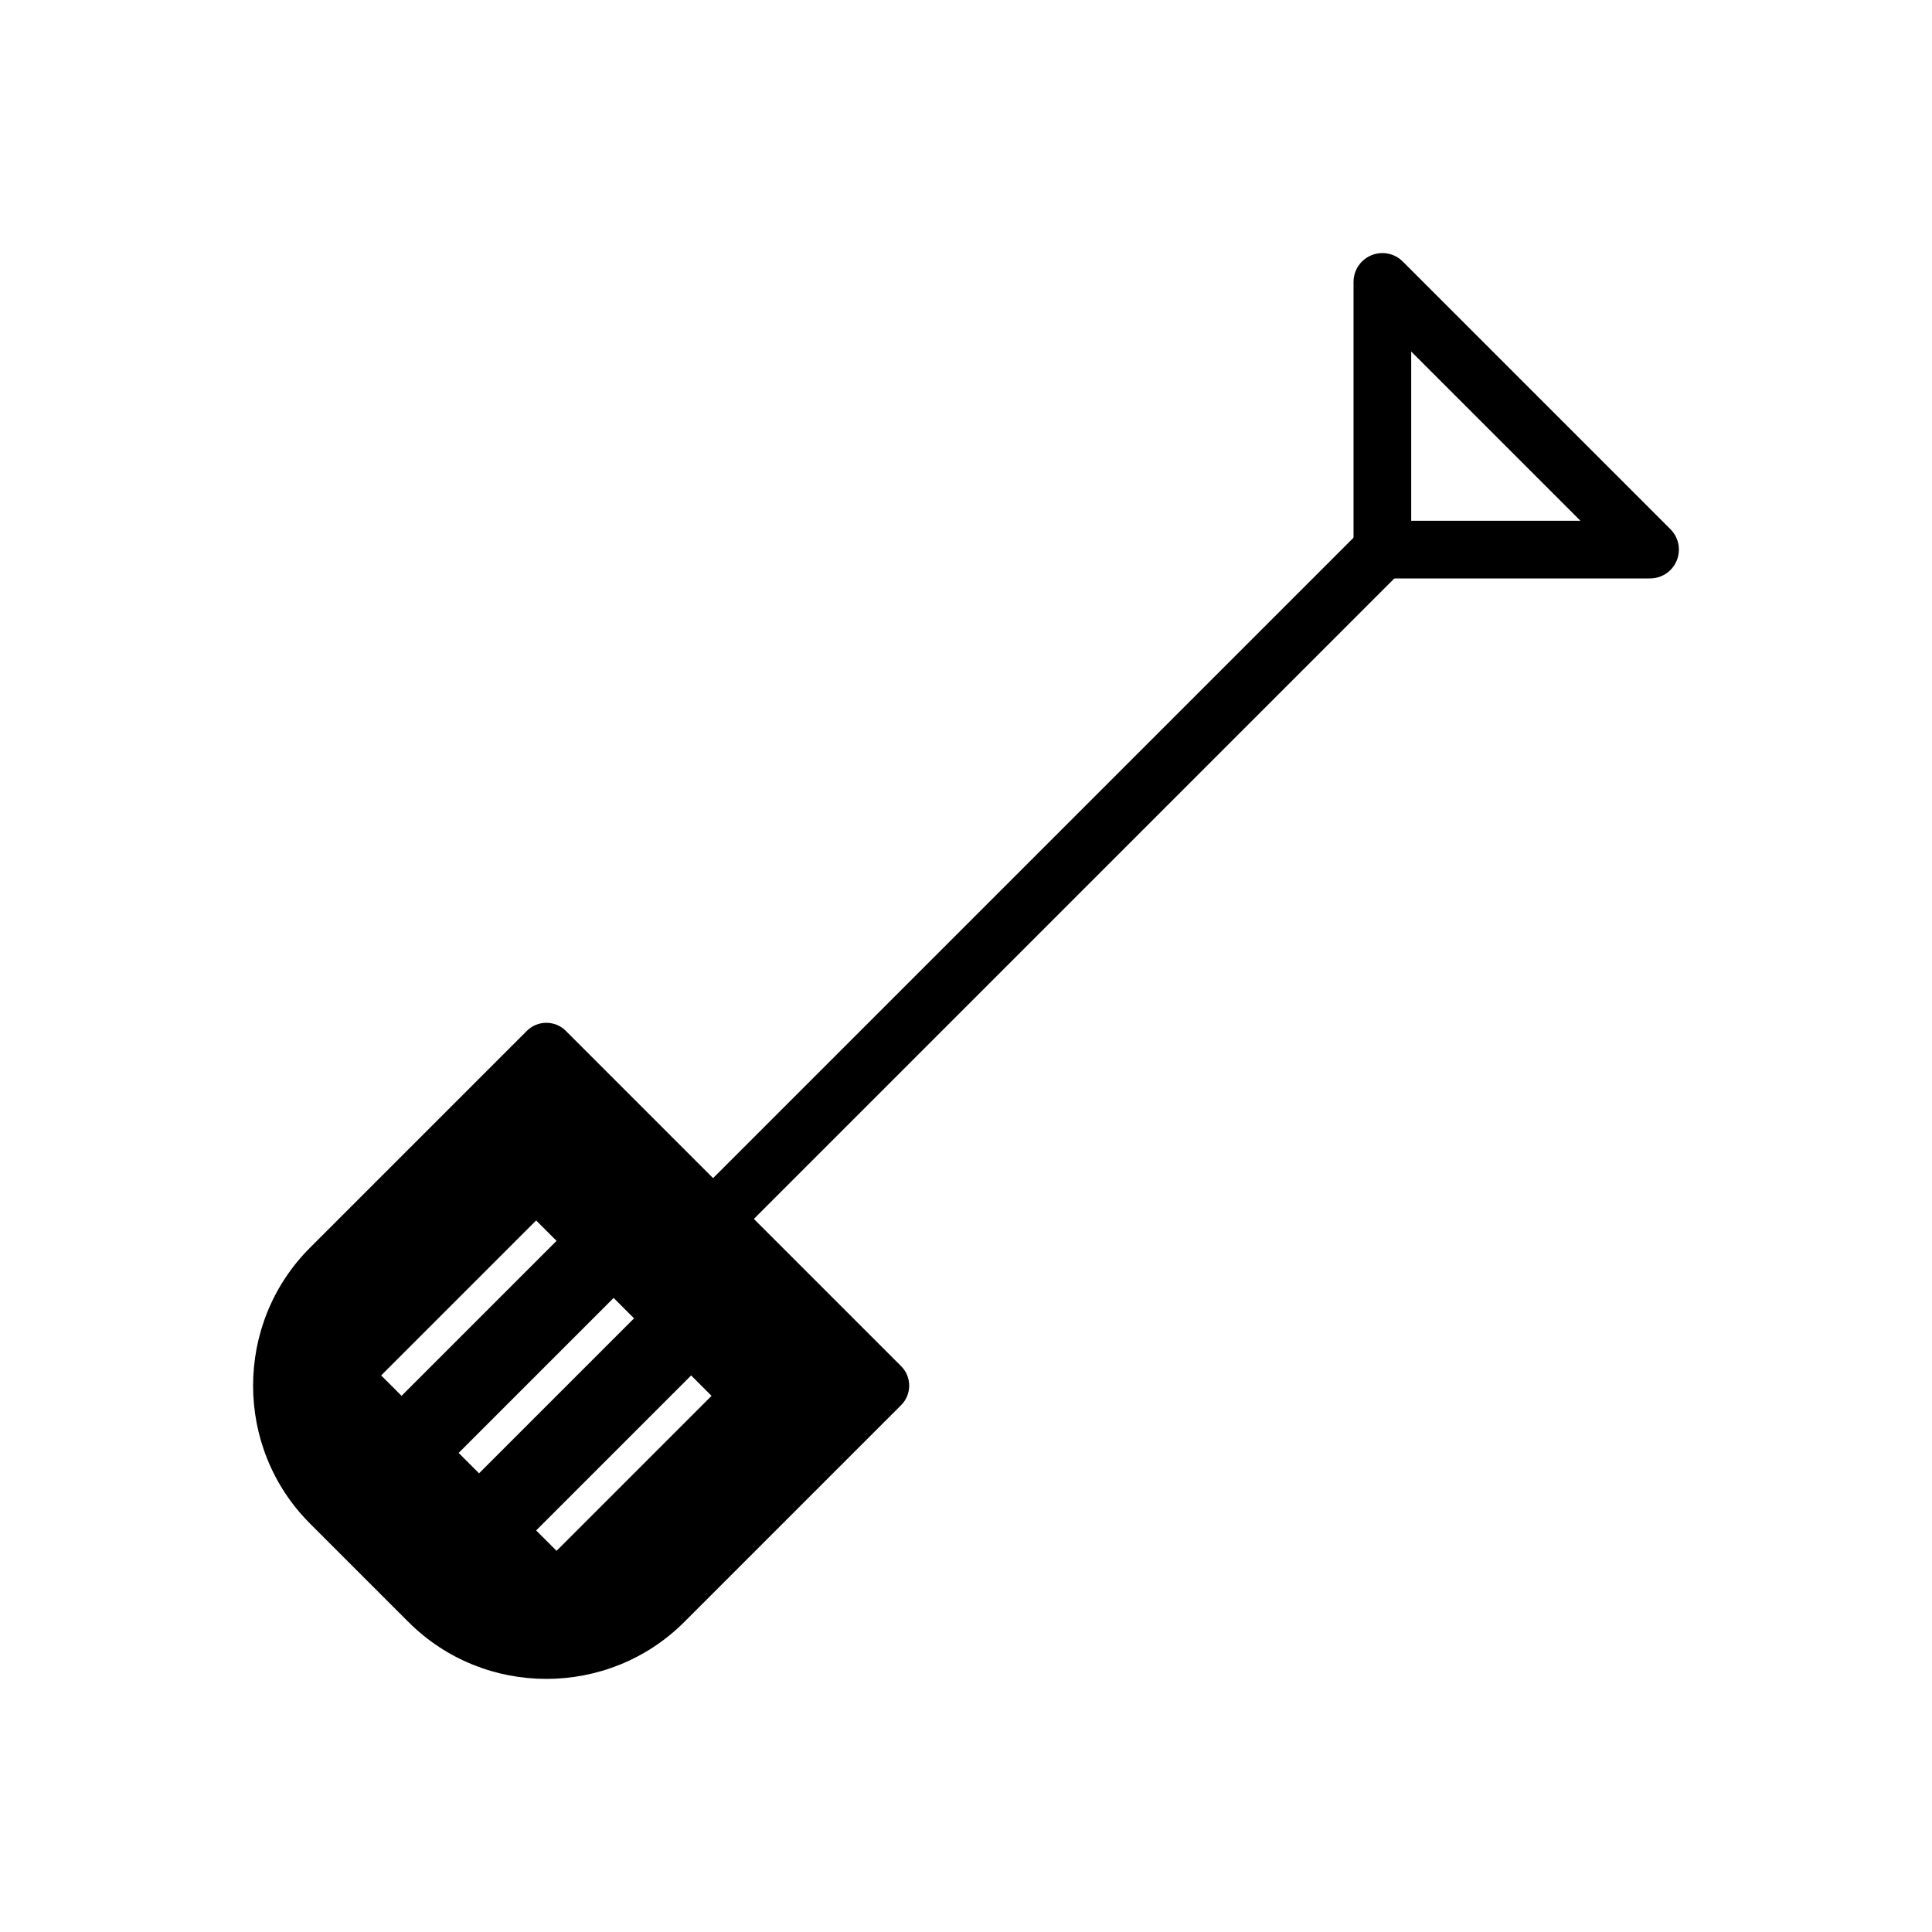
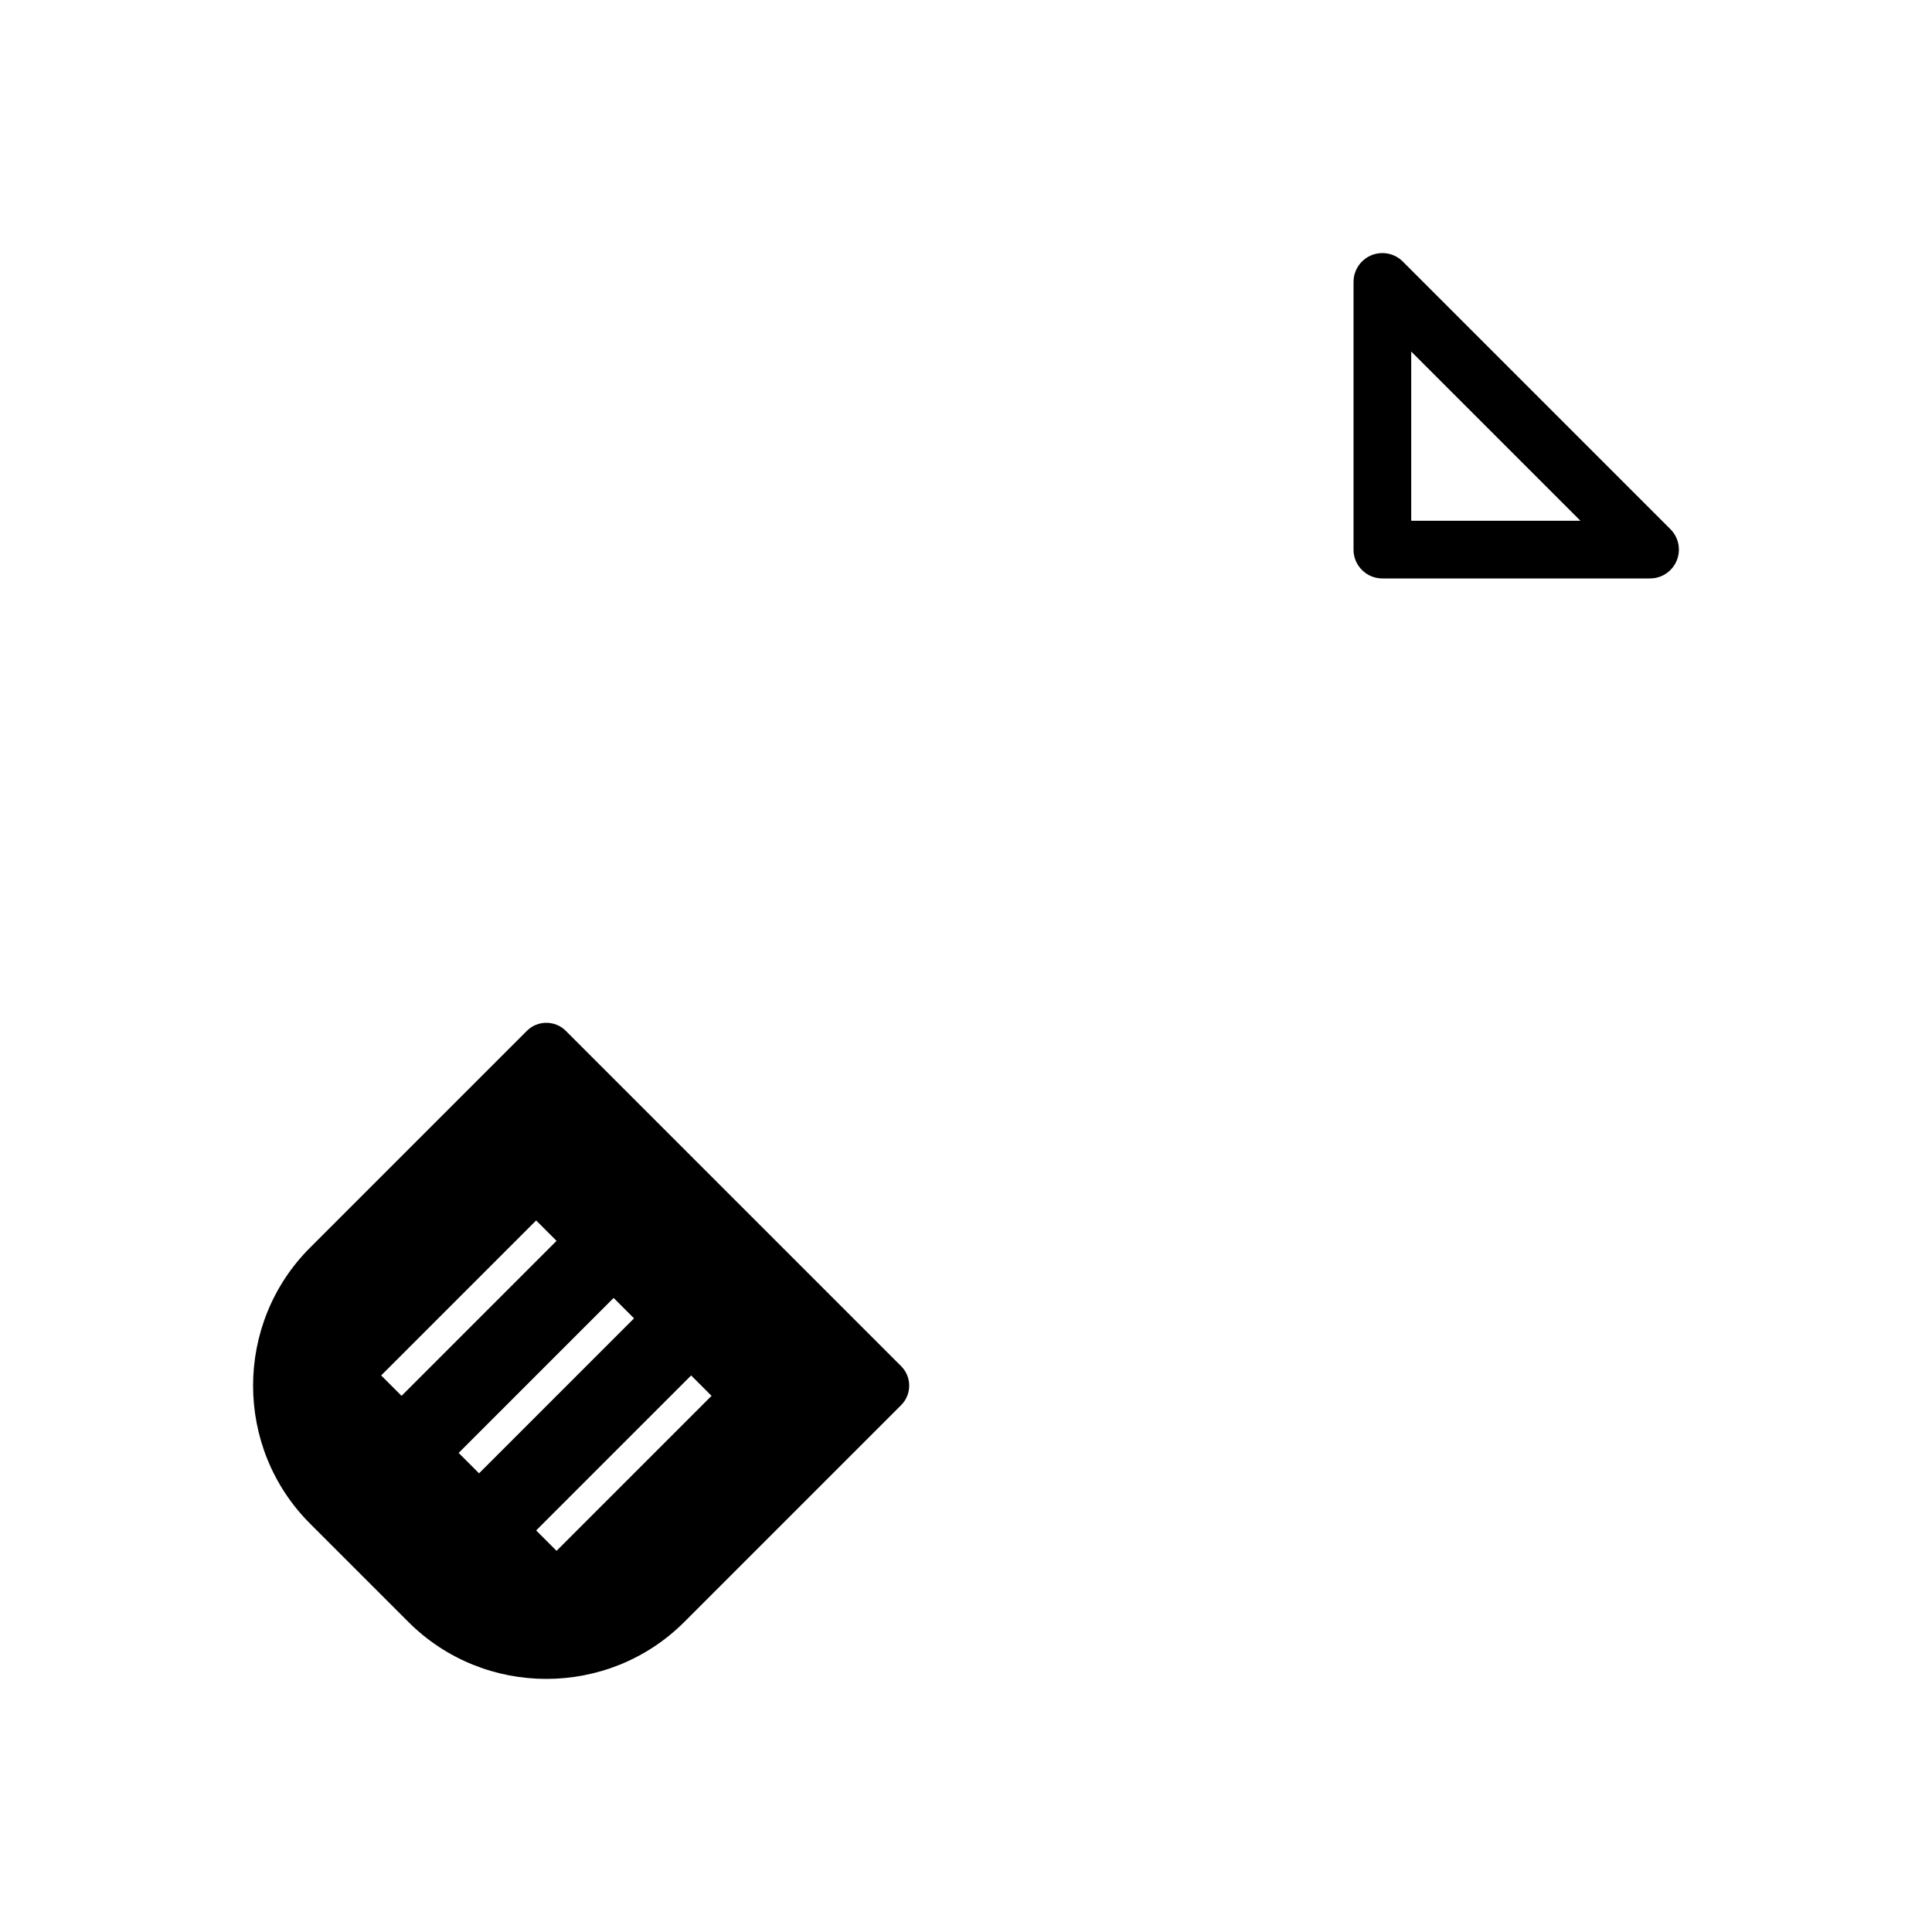
<svg xmlns="http://www.w3.org/2000/svg" fill="#000000" width="800px" height="800px" version="1.1" viewBox="144 144 512 512">
  <g>
-     <path d="m515.13 295.68c2.984-2.984 2.984-7.824 0-10.809-2.984-2.984-7.824-2.984-10.809 0l-185.49 185.49c-2.984 2.984-2.984 7.824 0 10.809 2.984 2.984 7.824 2.984 10.809 0z" />
    <path d="m502.7 289.59v-70.879c0-4.223 3.422-7.644 7.644-7.644 2.109 0 4.019 0.855 5.402 2.238l70.941 70.941c2.984 2.984 2.984 7.824 0 10.809-1.508 1.508-3.492 2.254-5.473 2.238h-70.875c-4.223 0-7.644-3.422-7.644-7.644v-0.062zm15.285-52.43v44.848h44.848z" />
    <path d="m382.82 506.06-88.883-88.883c-2.832-2.832-7.469-2.832-10.301 0l-57.492 57.492c-20.098 20.098-20.098 52.984 0 73.082l26.102 26.102c20.098 20.098 52.984 20.098 73.082 0l57.492-57.492c2.832-2.832 2.832-7.469 0-10.301zm-96.734-38.629 5.406 5.406-41.074 41.074-5.406-5.406zm41.074 41.074 5.406 5.406-41.074 41.074-5.406-5.406zm-15.133-15.133-41.074 41.074-5.406-5.406 41.074-41.074z" fill-rule="evenodd" />
  </g>
</svg>